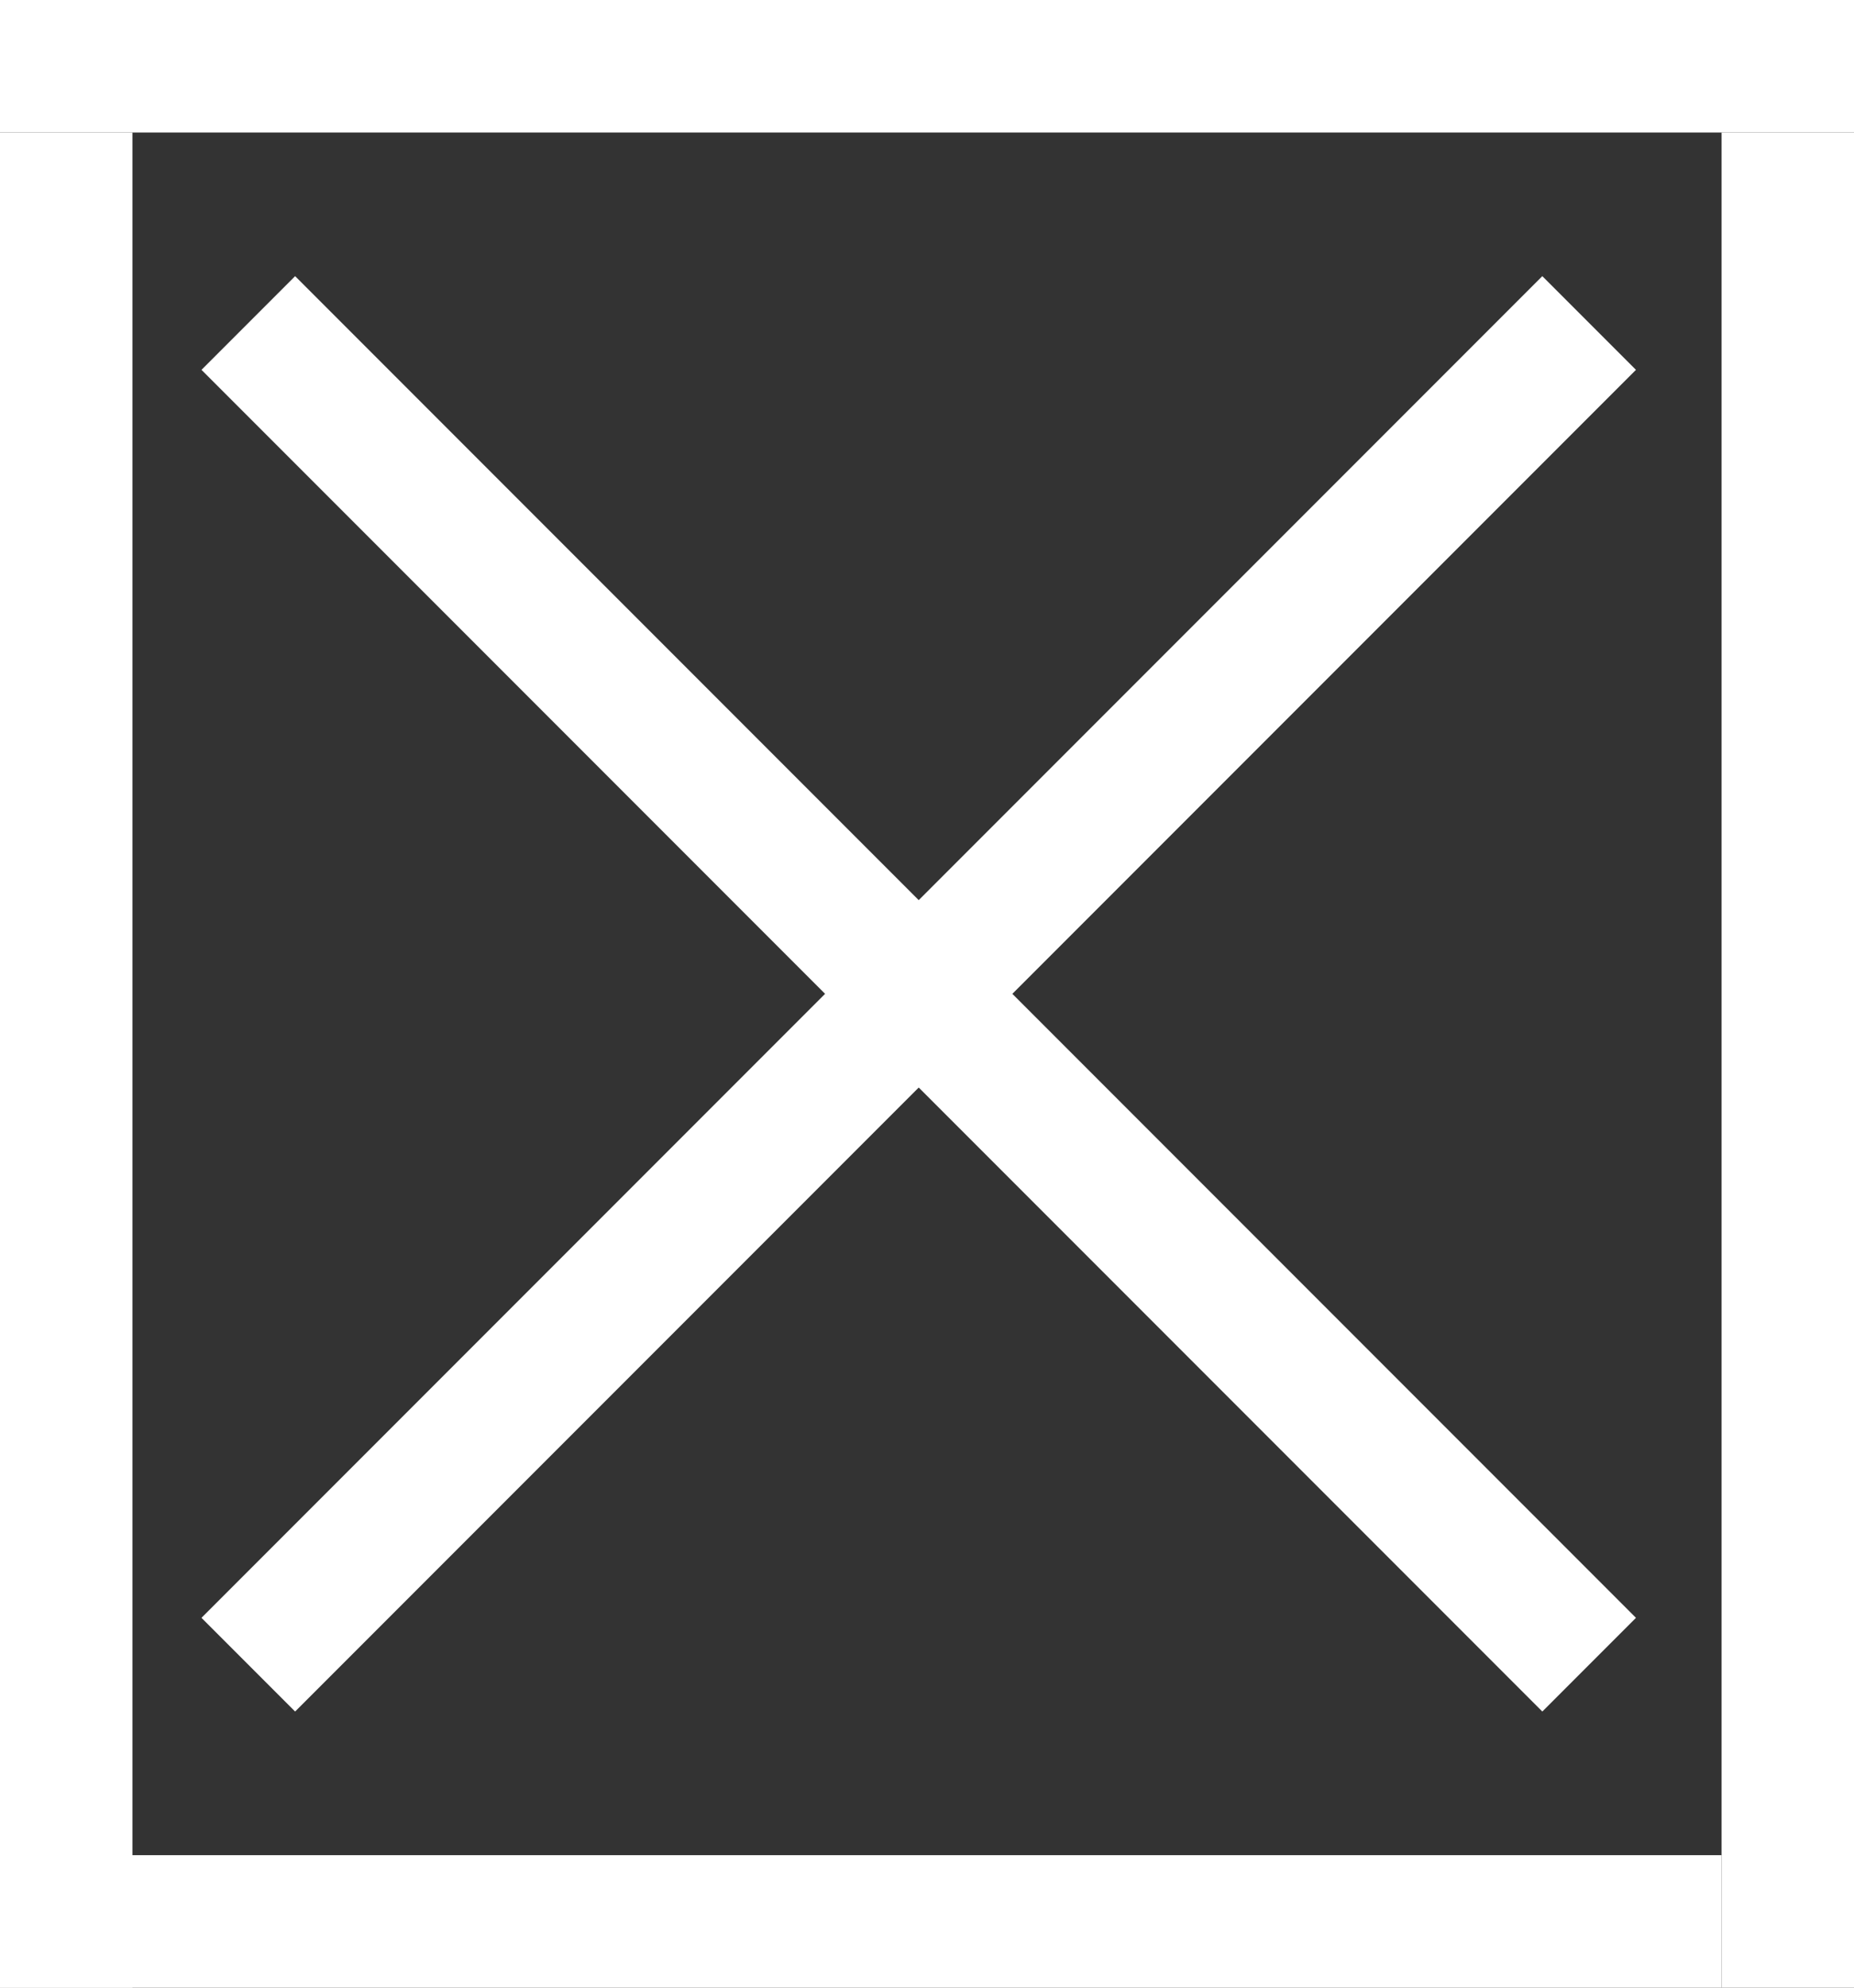
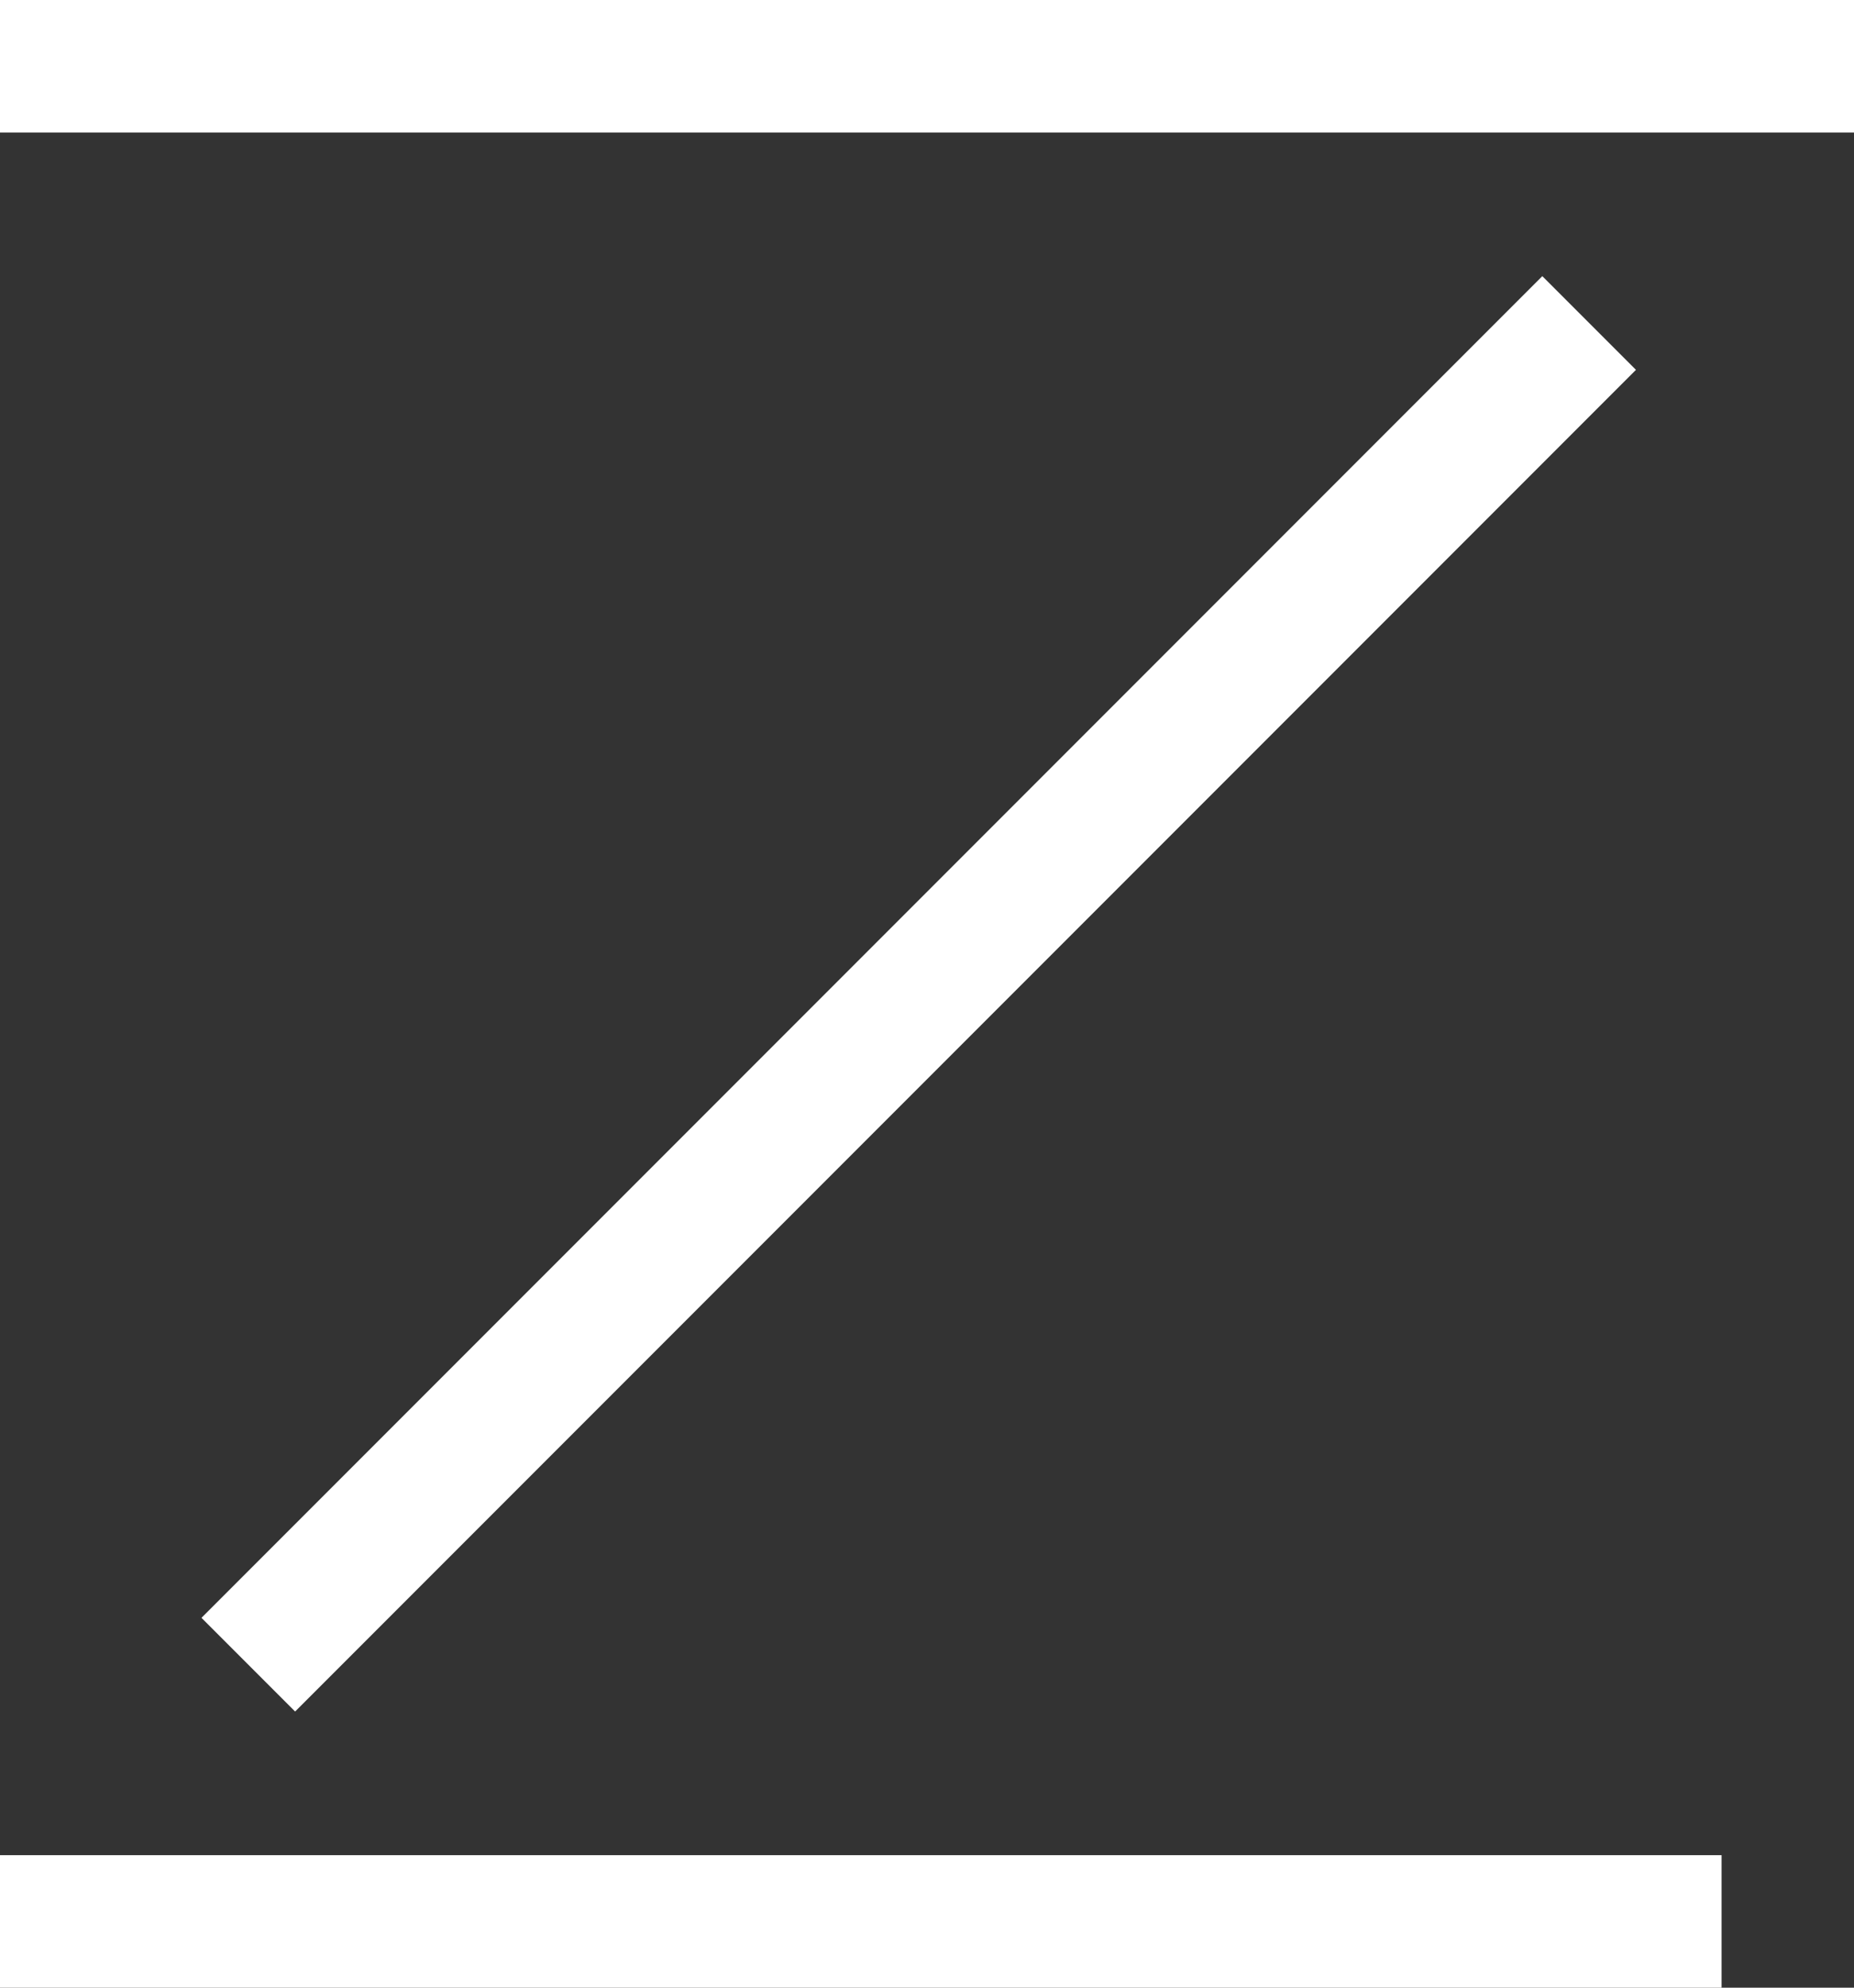
<svg xmlns="http://www.w3.org/2000/svg" width="28" height="30" viewBox="0 0 28 30">
  <rect x="0" y="0" width="28" height="30" fill="#333333" stroke="none" />
  <g id="グループ_73" data-name="グループ 73" transform="translate(-1819 -950)">
    <g id="グループ_26" data-name="グループ 26" transform="translate(1822.75 954.875)">
-       <line id="線_3" data-name="線 3" x2="20.25" y2="20.25" fill="none" stroke="#fff" stroke-width="2" />
      <line id="線_4" data-name="線 4" x2="20.25" y2="20.25" transform="translate(20.25 0) rotate(90)" fill="none" stroke="#fff" stroke-width="2" />
    </g>
    <line id="線_19" data-name="線 19" x2="28" transform="translate(1819 951)" fill="none" stroke="#fff" stroke-width="2" />
-     <line id="線_20" data-name="線 20" x2="28" transform="translate(1846 952) rotate(90)" fill="none" stroke="#fff" stroke-width="2" />
    <line id="線_21" data-name="線 21" x2="26" transform="translate(1819 979)" fill="none" stroke="#fff" stroke-width="2" />
-     <line id="線_22" data-name="線 22" x2="28" transform="translate(1820 952) rotate(90)" fill="none" stroke="#fff" stroke-width="2" />
  </g>
</svg>